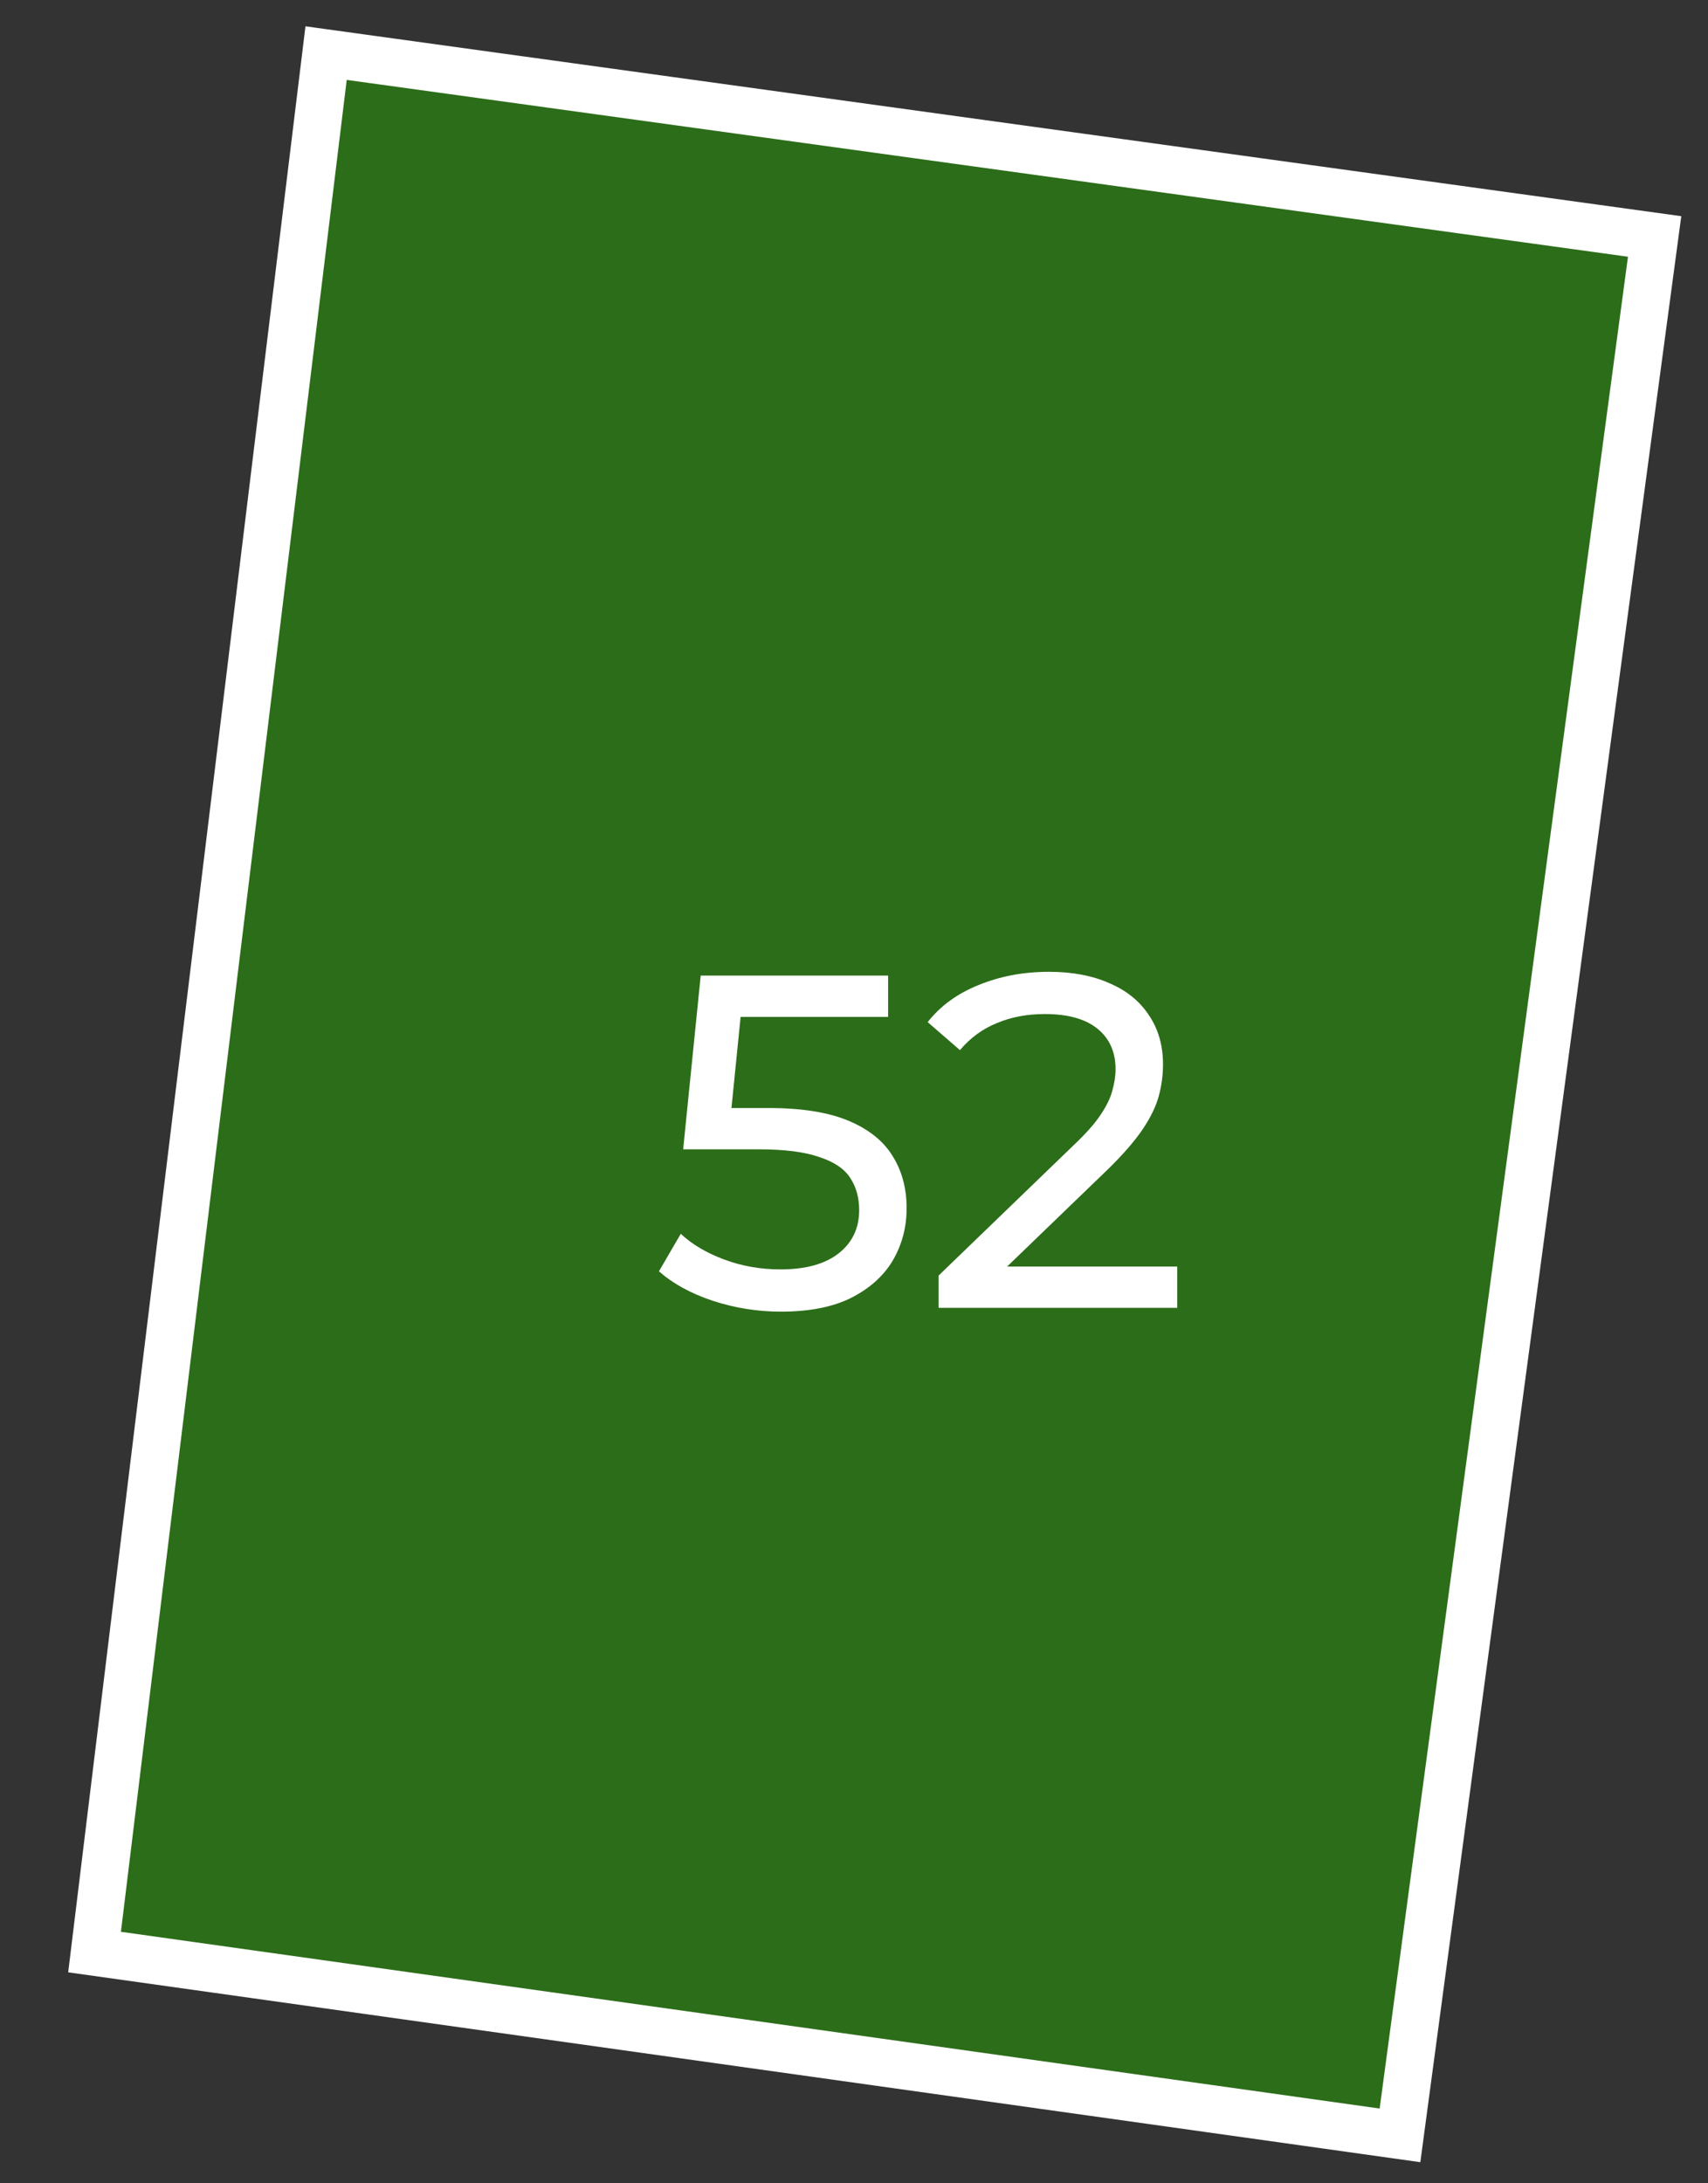
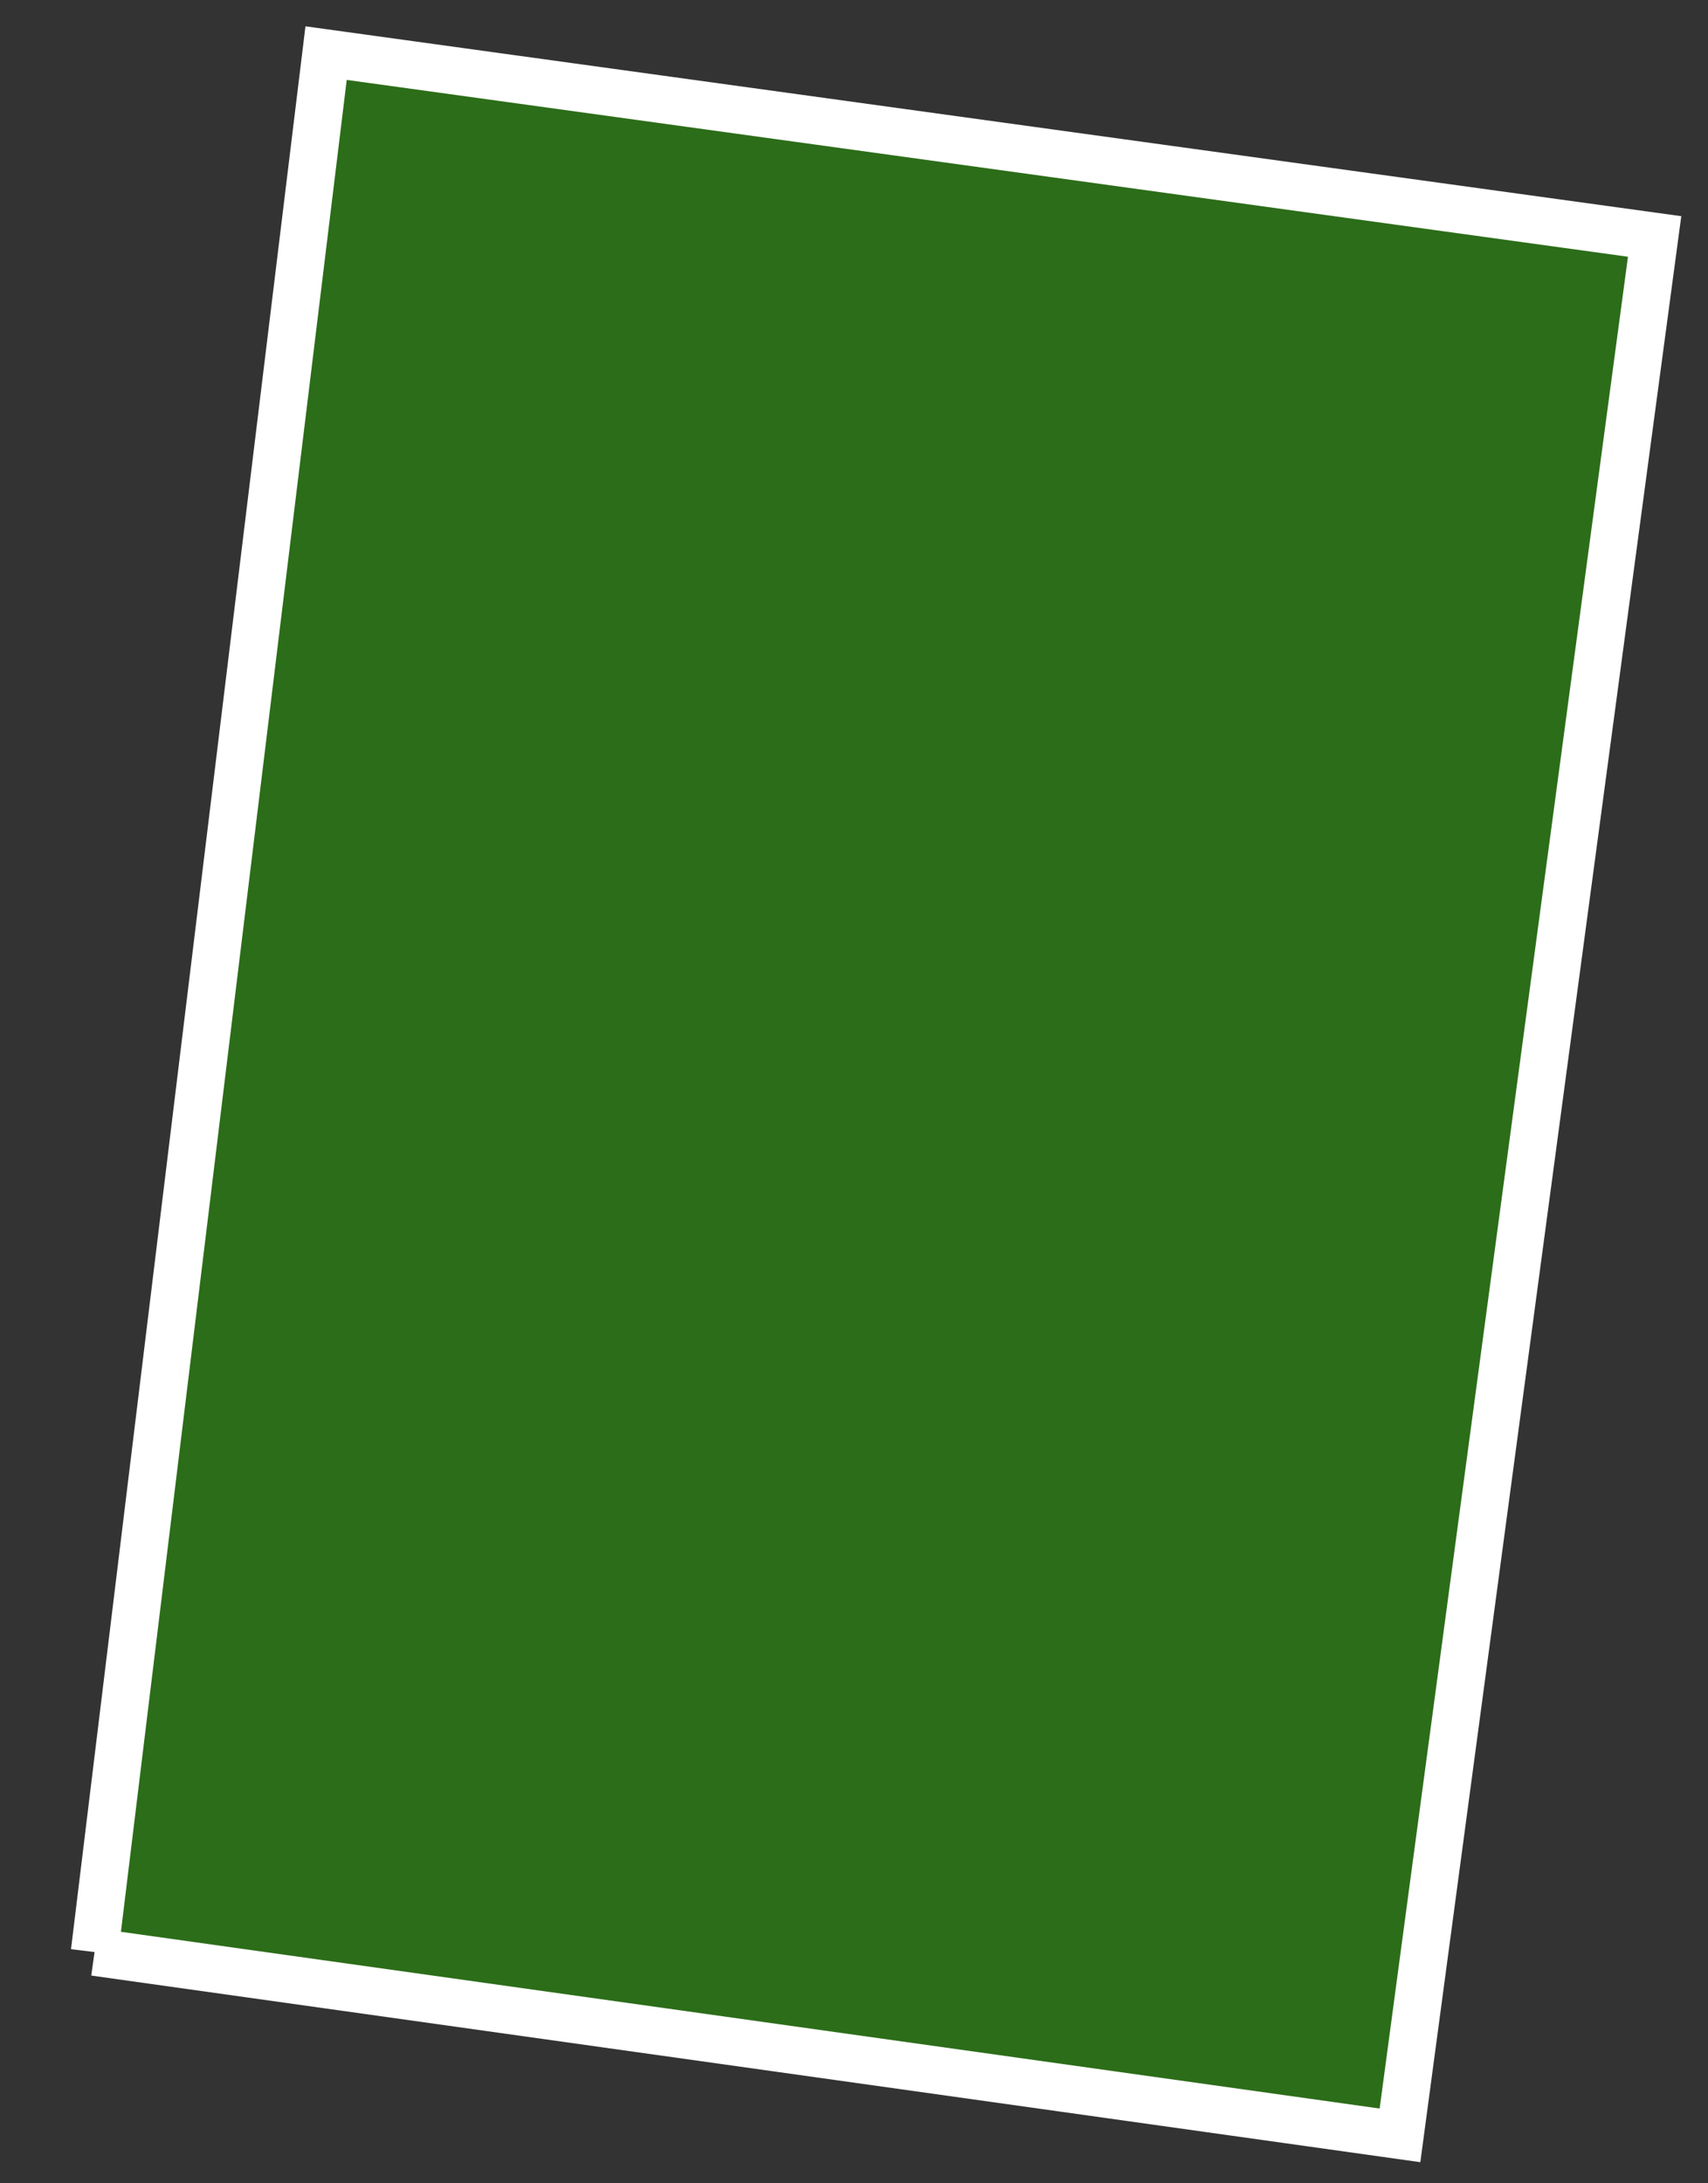
<svg xmlns="http://www.w3.org/2000/svg" width="36" height="46" viewBox="0 0 36 46" fill="none">
  <rect x="0" y="0" width="36" height="46" fill="#333333" stroke="none" />
-   <path d="M1.993 41.128L6.873 1.119L34.875 4.982L29.508 44.99L1.993 41.128Z" fill="#26A900" fill-opacity="0.5" stroke="white" />
-   <path d="M16.459 27.635C15.966 27.635 15.486 27.558 15.019 27.405C14.559 27.251 14.183 27.045 13.889 26.785L14.349 25.995C14.583 26.215 14.886 26.395 15.259 26.535C15.633 26.675 16.029 26.745 16.449 26.745C16.983 26.745 17.393 26.631 17.679 26.405C17.966 26.178 18.109 25.875 18.109 25.495C18.109 25.235 18.046 25.008 17.919 24.815C17.793 24.621 17.573 24.475 17.259 24.375C16.953 24.268 16.529 24.215 15.989 24.215H14.399L14.769 20.555H18.719V21.425H15.139L15.659 20.935L15.369 23.825L14.849 23.345H16.199C16.899 23.345 17.463 23.435 17.889 23.615C18.316 23.795 18.626 24.045 18.819 24.365C19.013 24.678 19.109 25.041 19.109 25.455C19.109 25.855 19.013 26.221 18.819 26.555C18.626 26.881 18.333 27.145 17.939 27.345C17.553 27.538 17.059 27.635 16.459 27.635ZM19.783 27.555V26.875L22.633 24.125C22.886 23.885 23.073 23.675 23.193 23.495C23.319 23.308 23.403 23.138 23.443 22.985C23.489 22.825 23.513 22.671 23.513 22.525C23.513 22.165 23.386 21.881 23.133 21.675C22.879 21.468 22.509 21.365 22.023 21.365C21.649 21.365 21.313 21.428 21.013 21.555C20.713 21.675 20.453 21.865 20.233 22.125L19.553 21.535C19.819 21.195 20.176 20.935 20.623 20.755C21.076 20.568 21.573 20.475 22.113 20.475C22.599 20.475 23.023 20.555 23.383 20.715C23.743 20.868 24.019 21.091 24.213 21.385C24.413 21.678 24.513 22.025 24.513 22.425C24.513 22.651 24.483 22.875 24.423 23.095C24.363 23.315 24.249 23.548 24.083 23.795C23.916 24.041 23.676 24.318 23.363 24.625L20.823 27.075L20.583 26.685H24.813V27.555H19.783Z" fill="white" />
+   <path d="M1.993 41.128L6.873 1.119L34.875 4.982L29.508 44.99L1.993 41.128" fill="#26A900" fill-opacity="0.5" stroke="white" />
</svg>